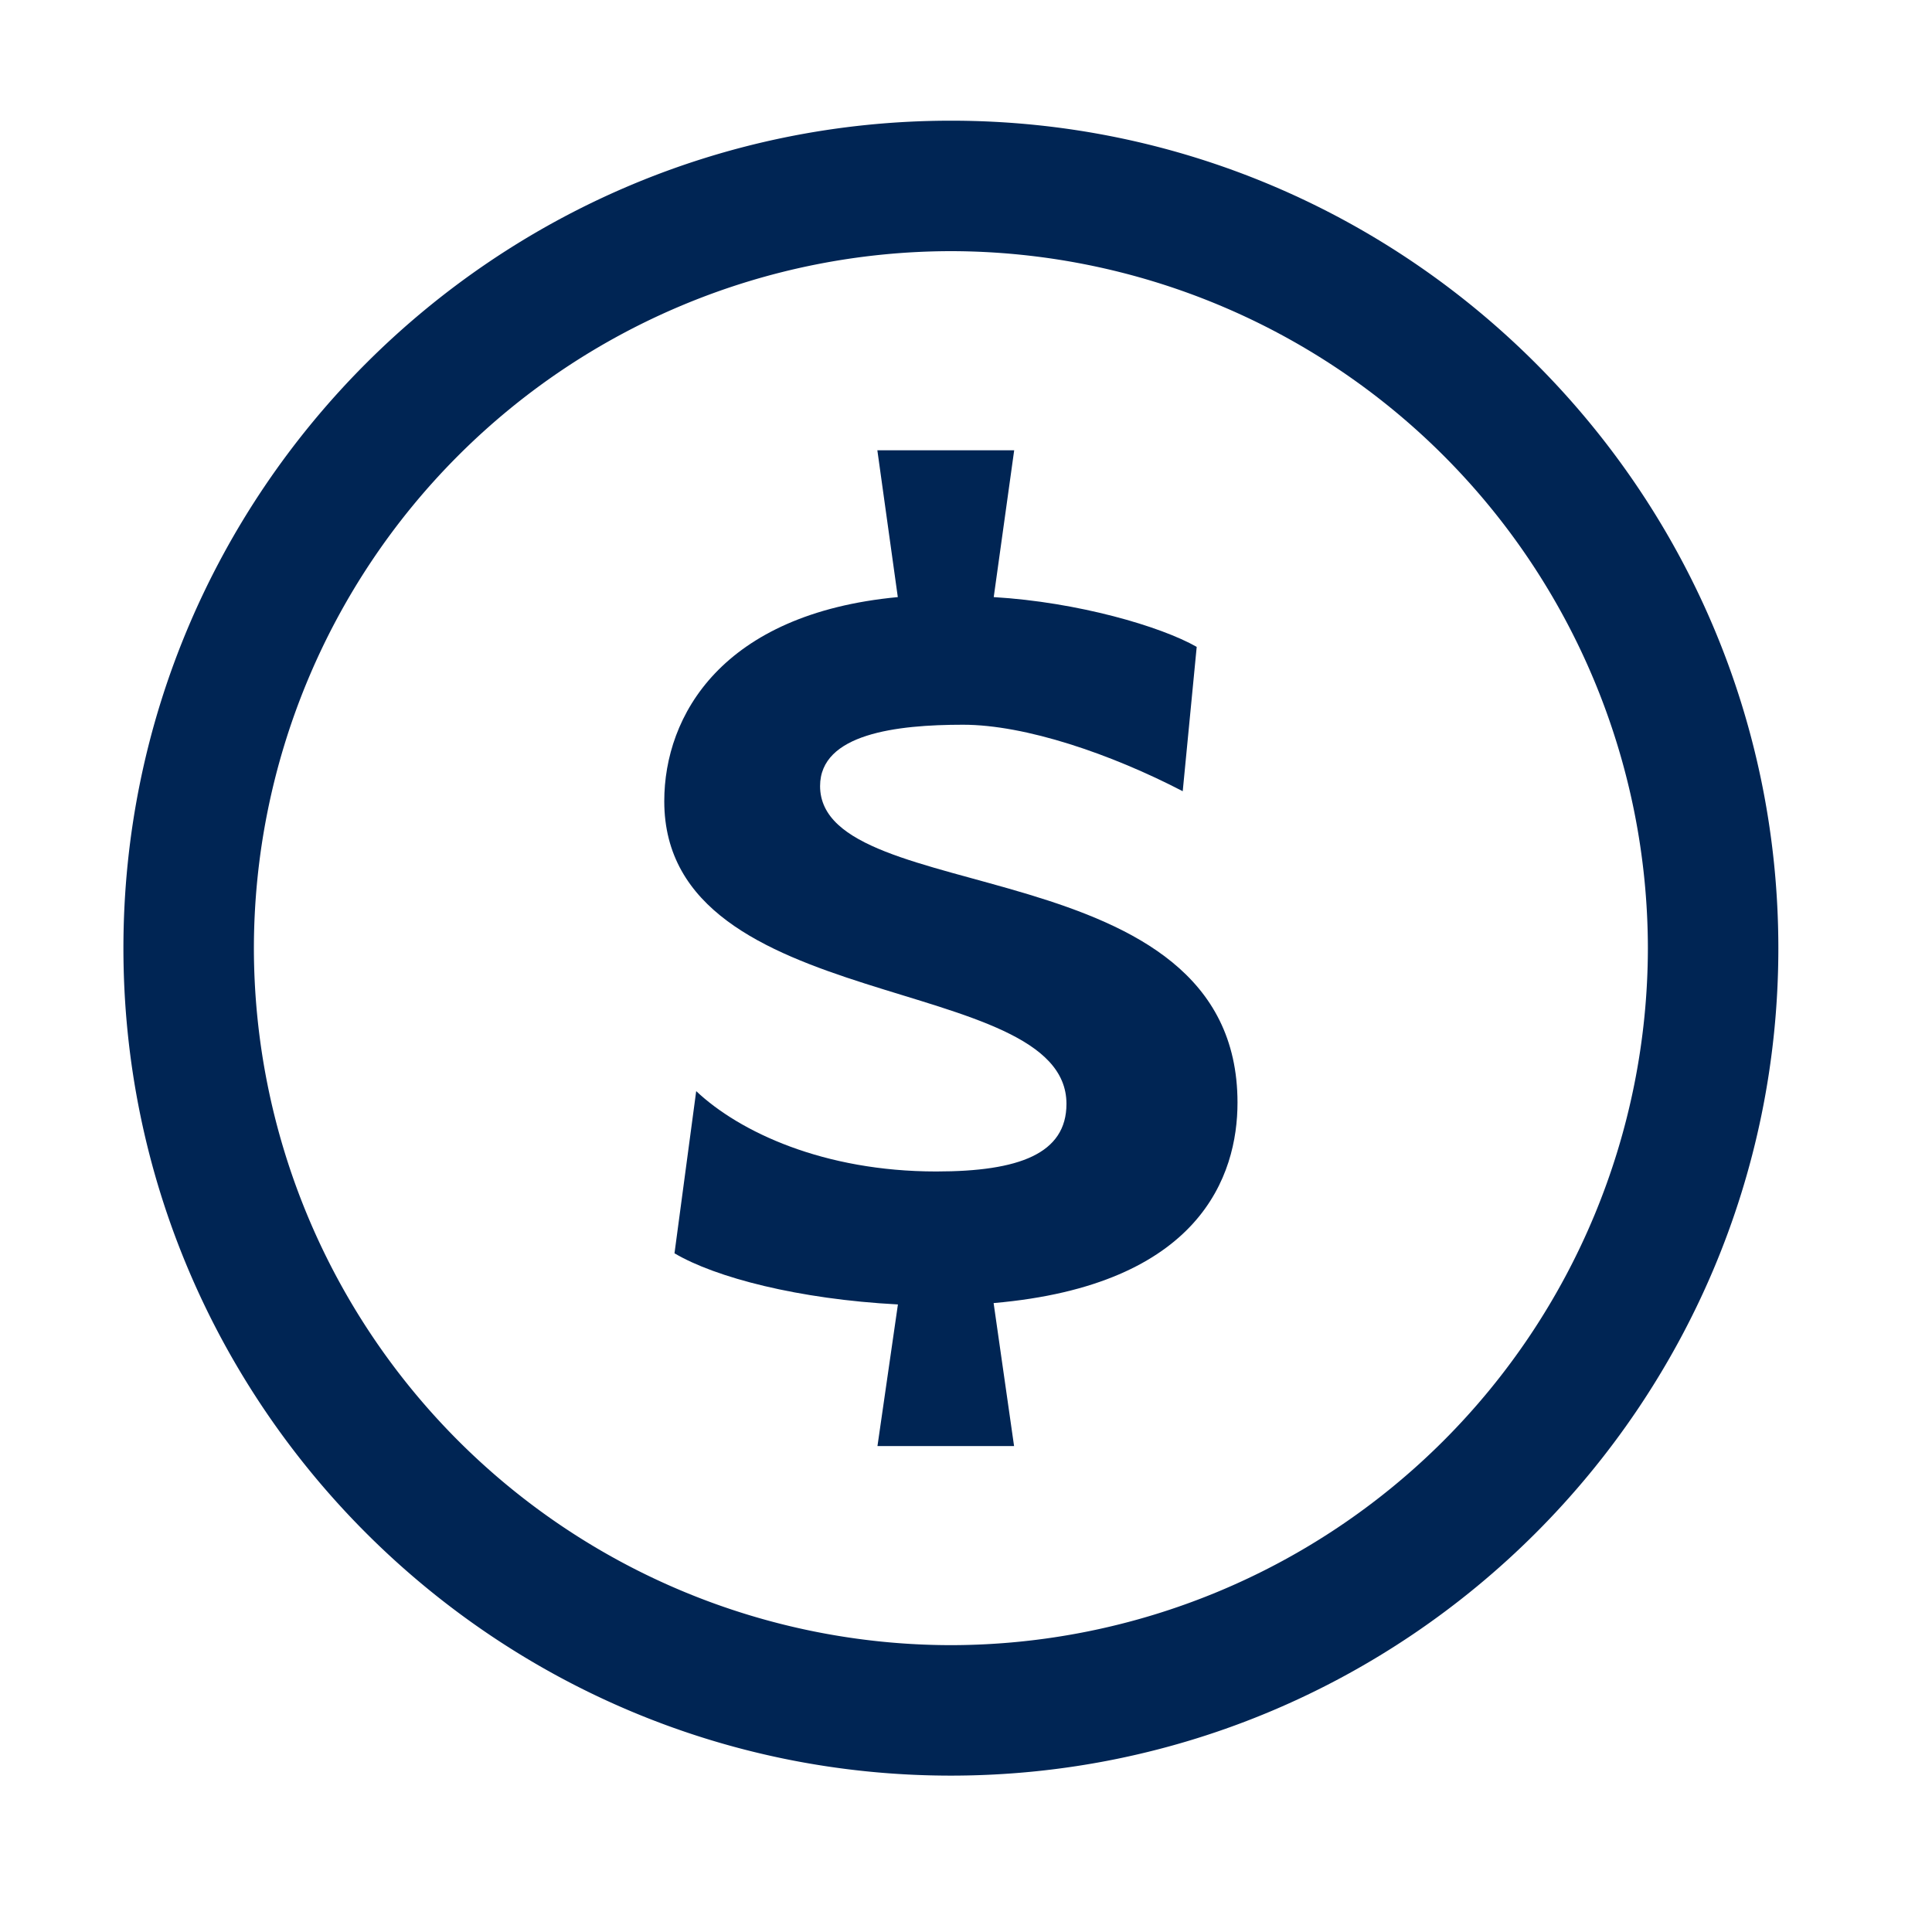
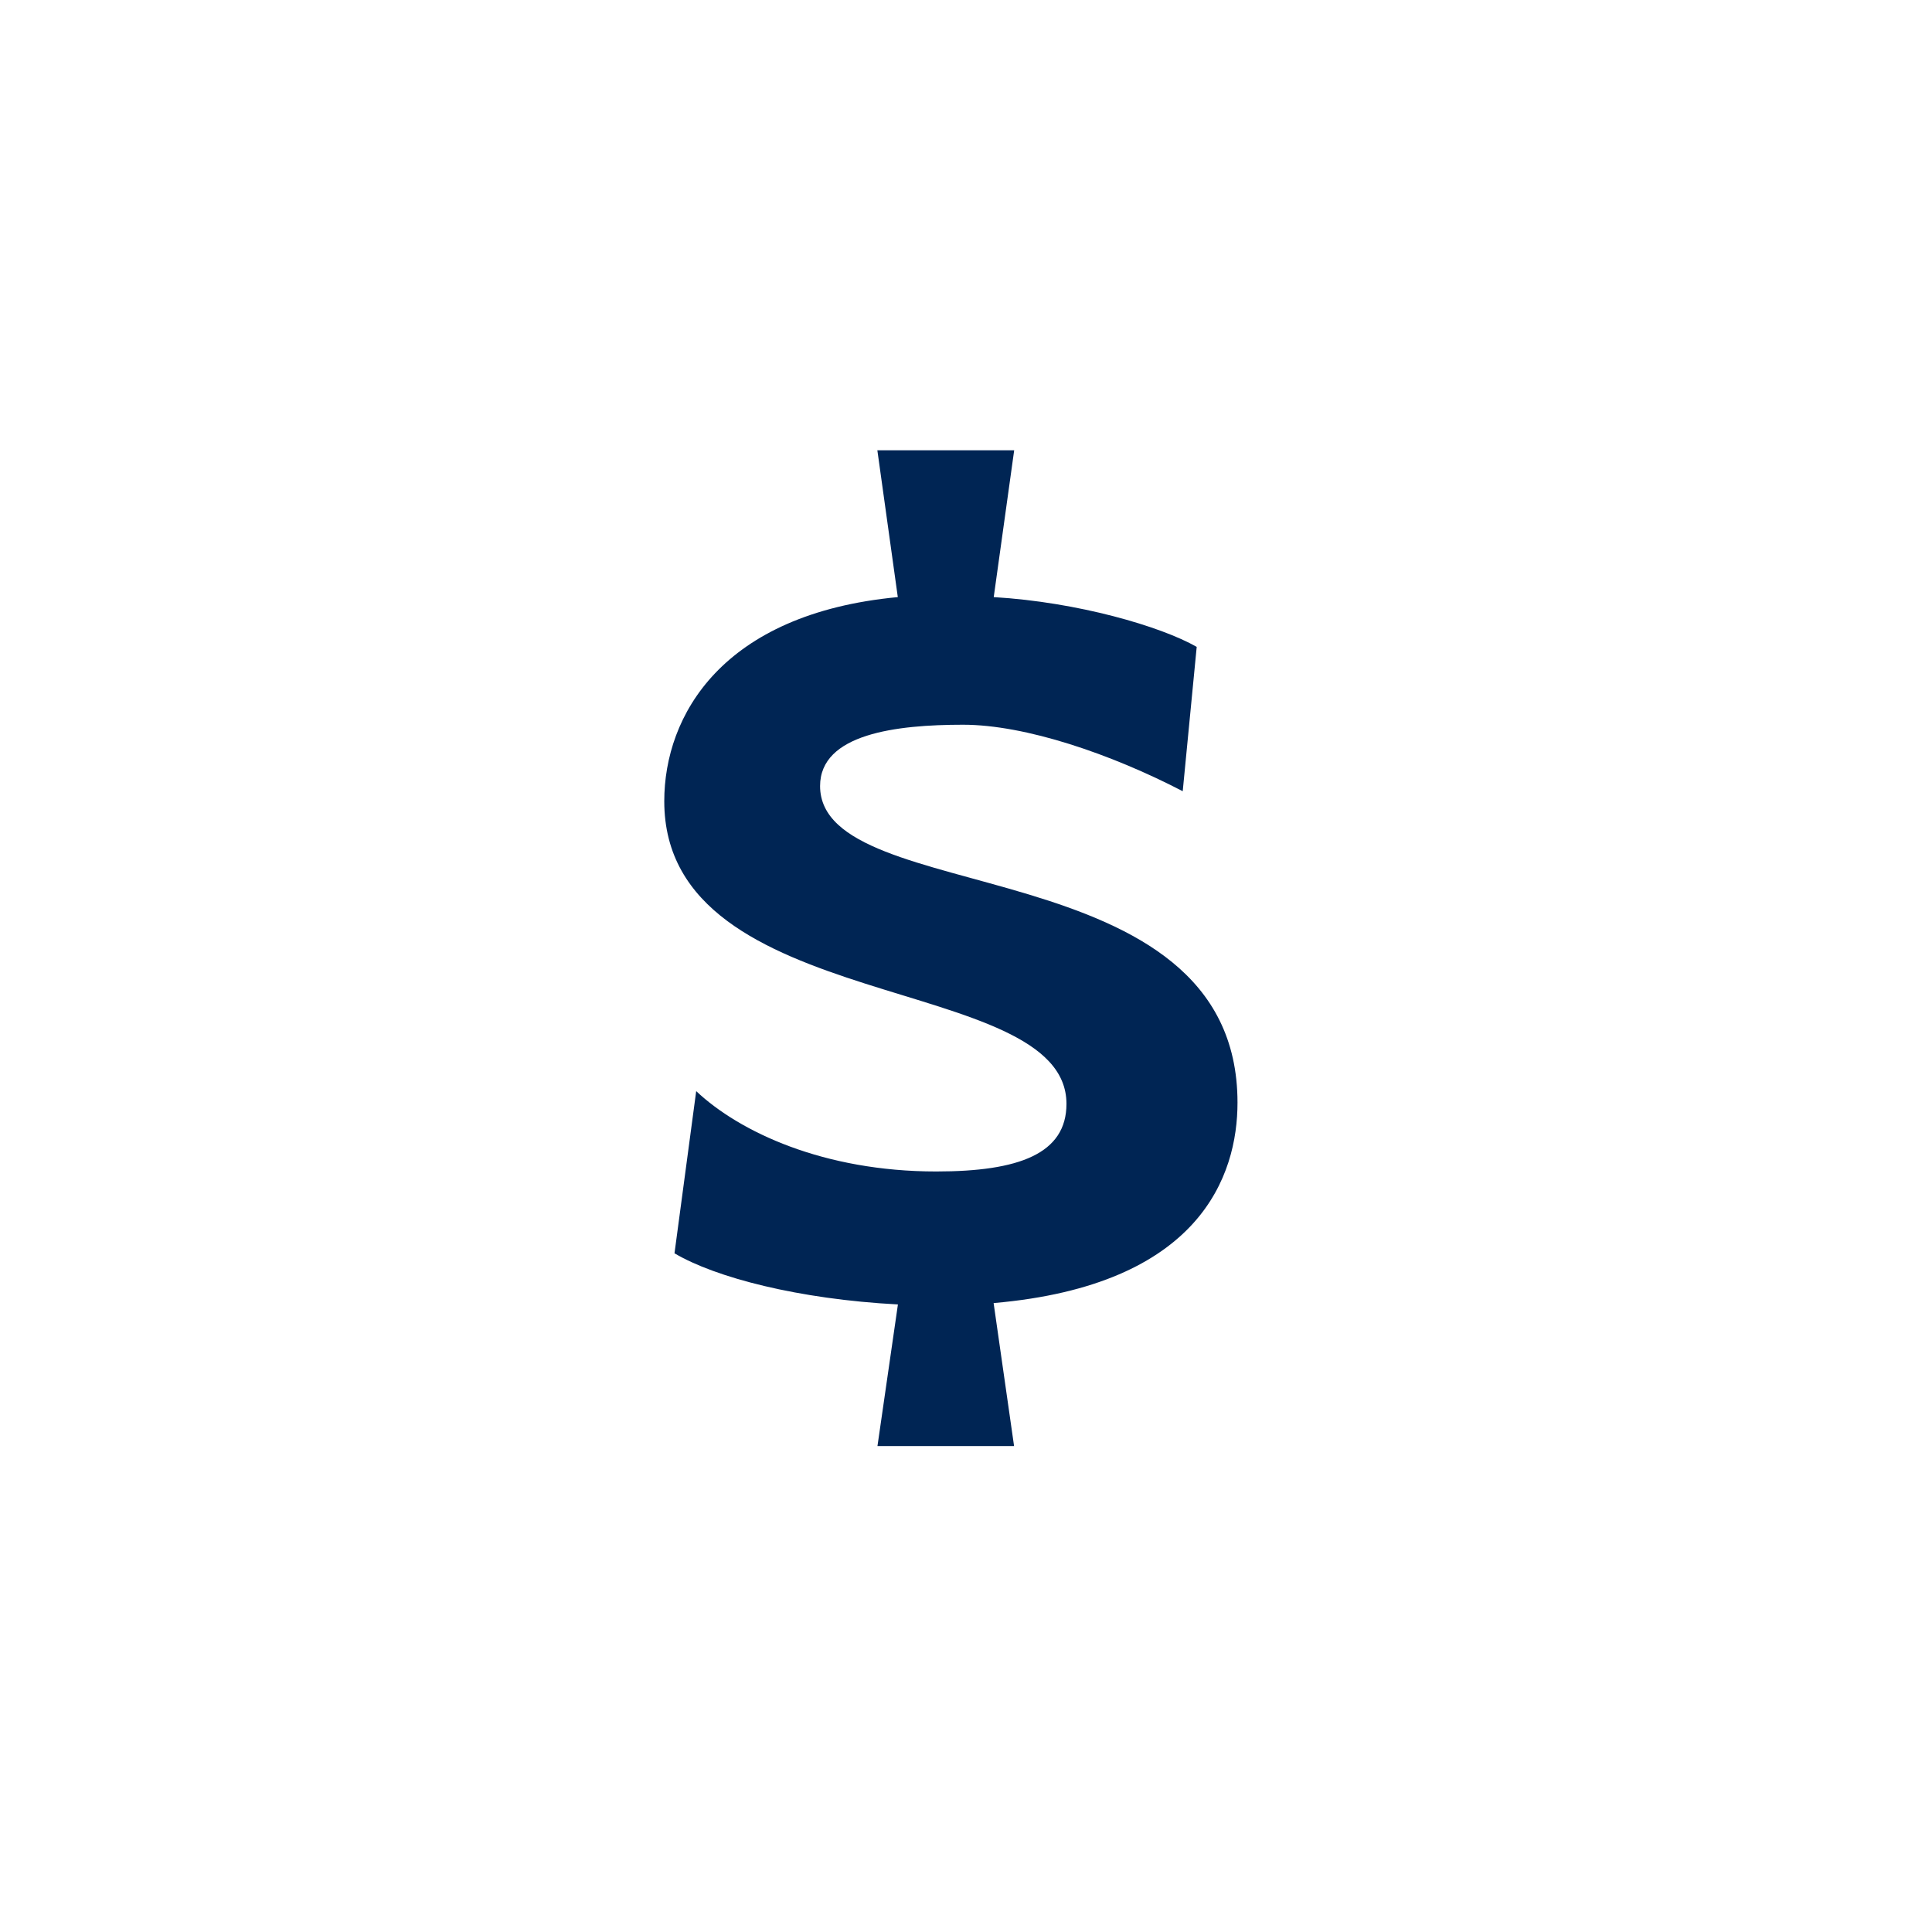
<svg xmlns="http://www.w3.org/2000/svg" width="17" height="17" fill="none">
-   <path fill="#002554" d="M8.367 1.062c-4.015 0-7.281 3.267-7.281 7.281 0 4.015 3.266 7.281 7.281 7.281s7.281-3.266 7.281-7.28c0-4.015-3.266-7.282-7.28-7.282Zm0 13.414a6.14 6.14 0 0 1-6.133-6.133A6.14 6.14 0 0 1 8.367 2.21 6.14 6.14 0 0 1 14.5 8.343a6.14 6.14 0 0 1-6.133 6.133Z" />
  <path fill="#002554" d="M7.216 6.917c0-.461.674-.54 1.258-.54.55 0 1.303.258 1.933.585l.123-1.27c-.315-.18-1.045-.394-1.786-.438l.18-1.292H7.72l.18 1.292C6.351 5.4 5.845 6.298 5.845 7.05c0 1.899 3.539 1.495 3.539 2.663 0 .438-.416.595-1.146.595-.989 0-1.73-.347-2.112-.707l-.191 1.427c.36.213 1.09.404 1.966.45l-.18 1.246h1.202l-.18-1.258c1.82-.158 2.146-1.124 2.146-1.764 0-2.258-3.673-1.697-3.673-2.786Z" />
</svg>